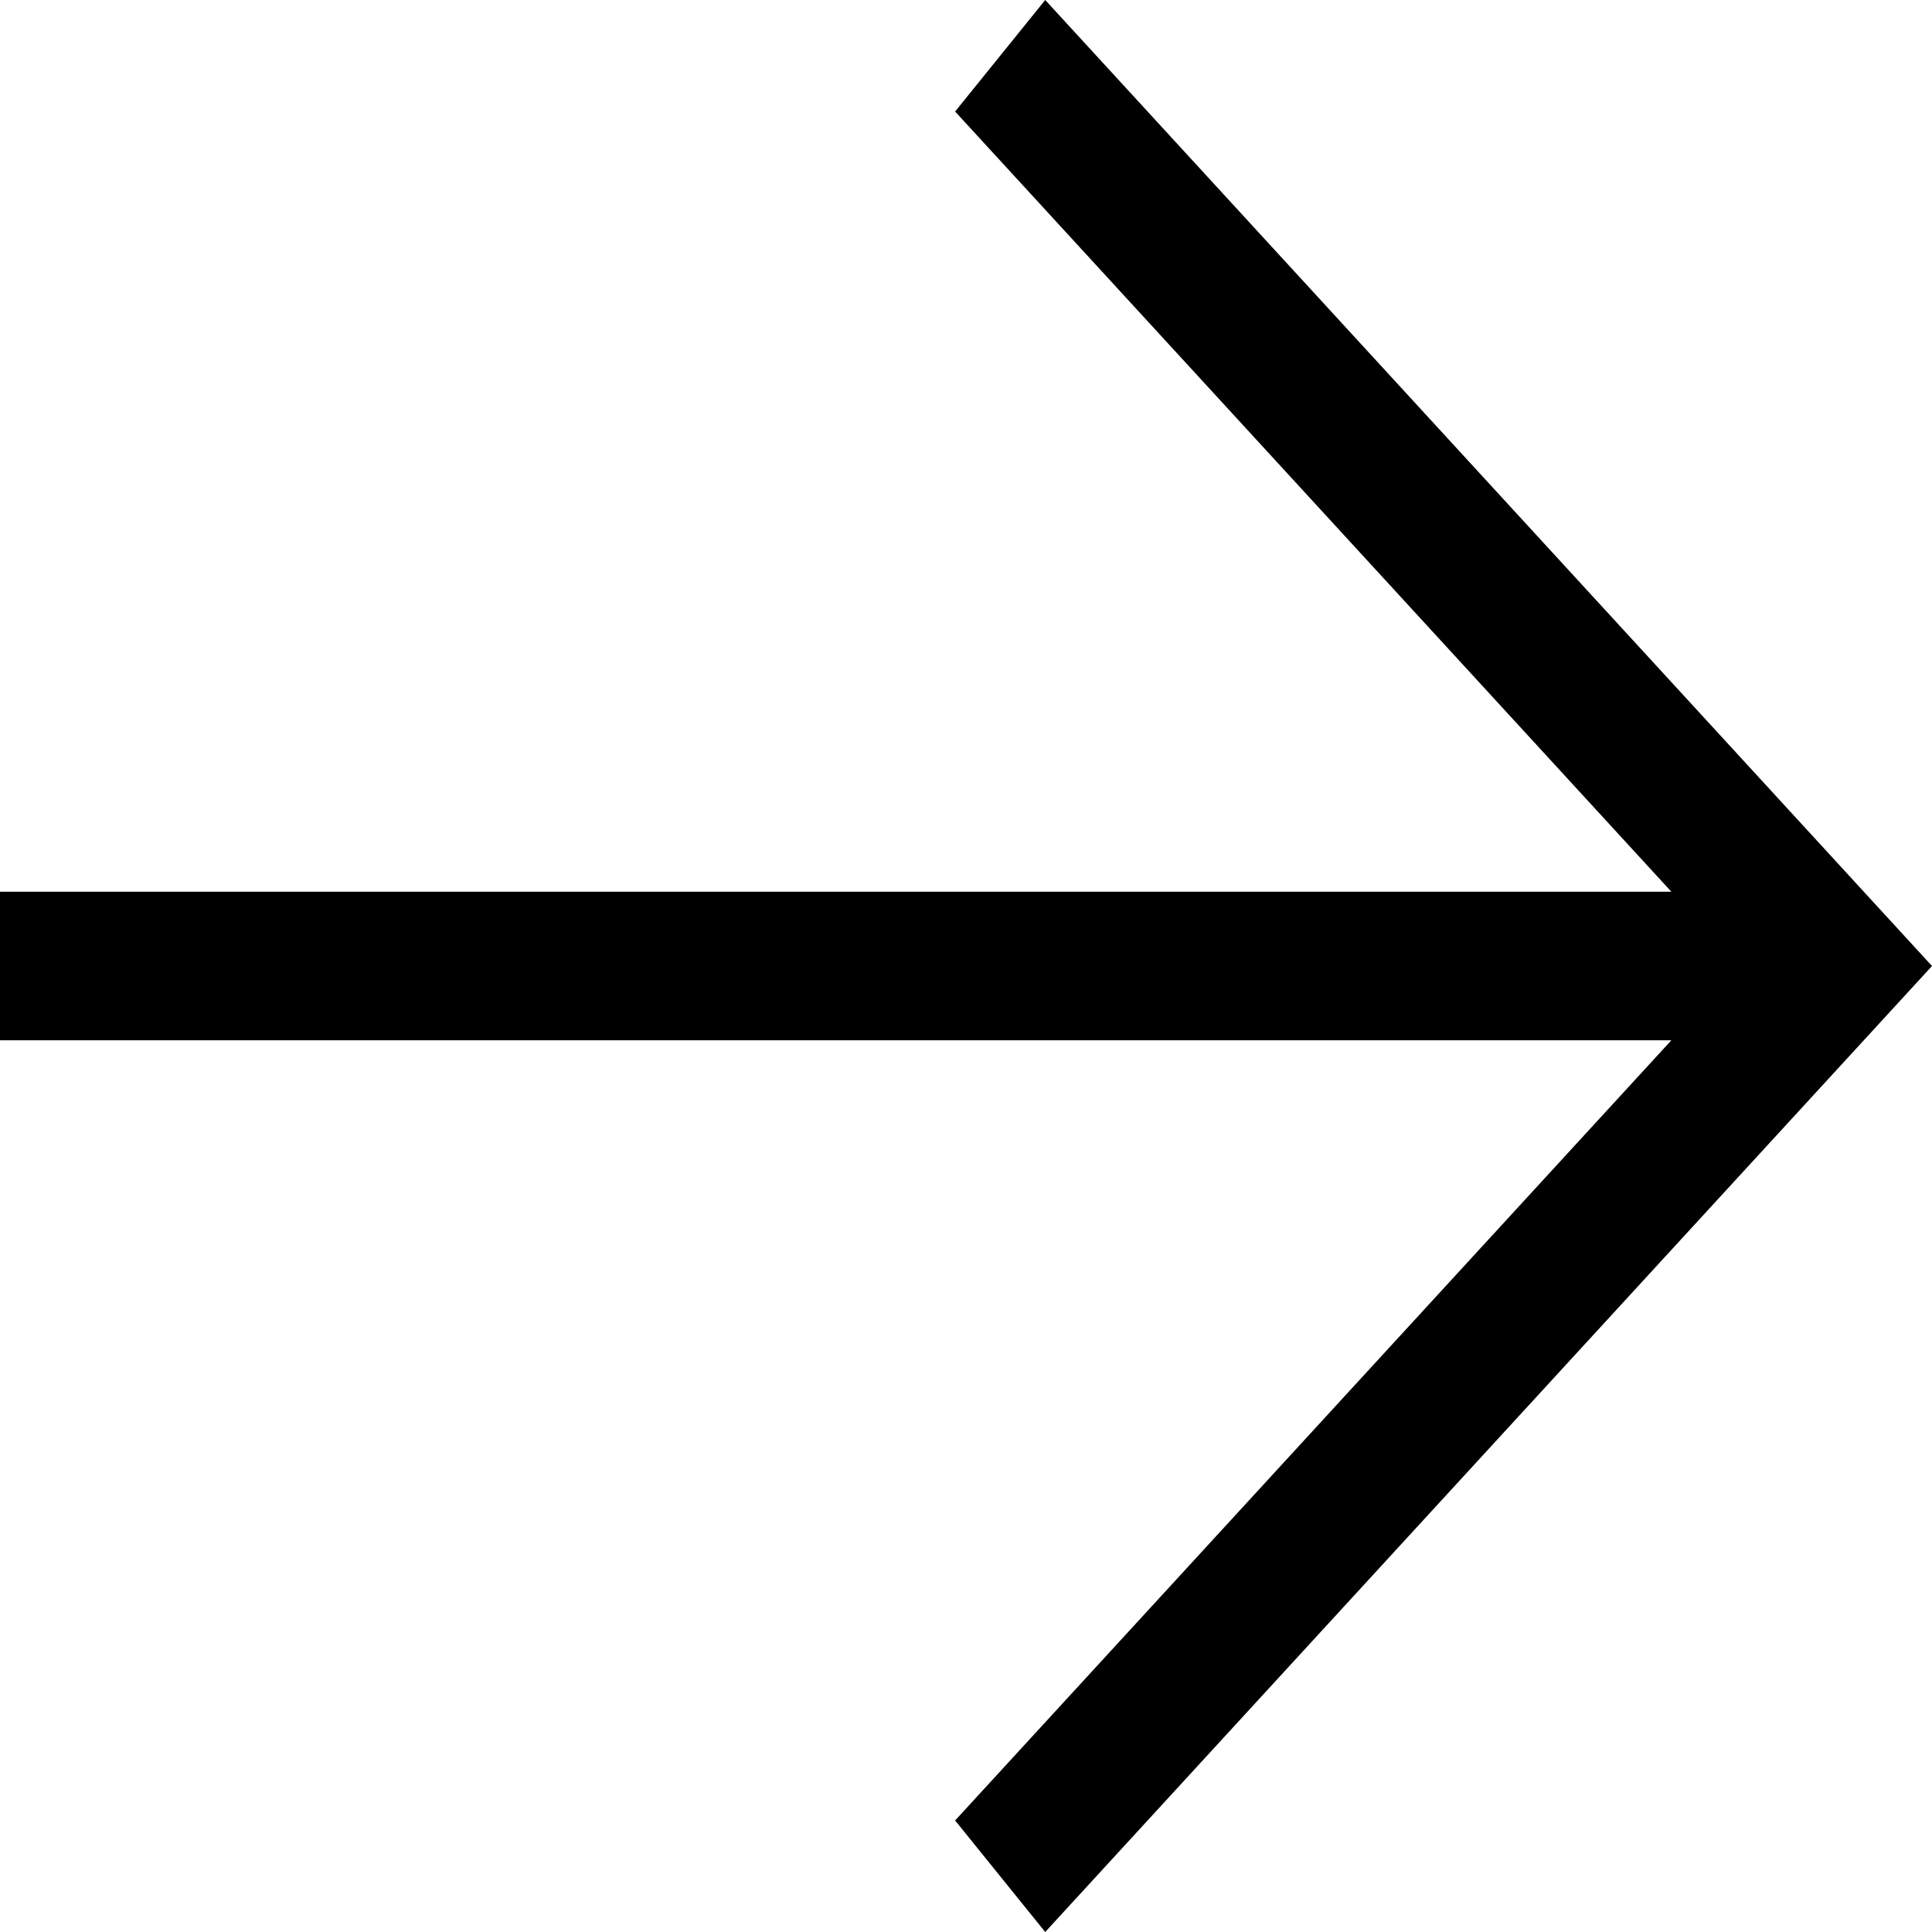
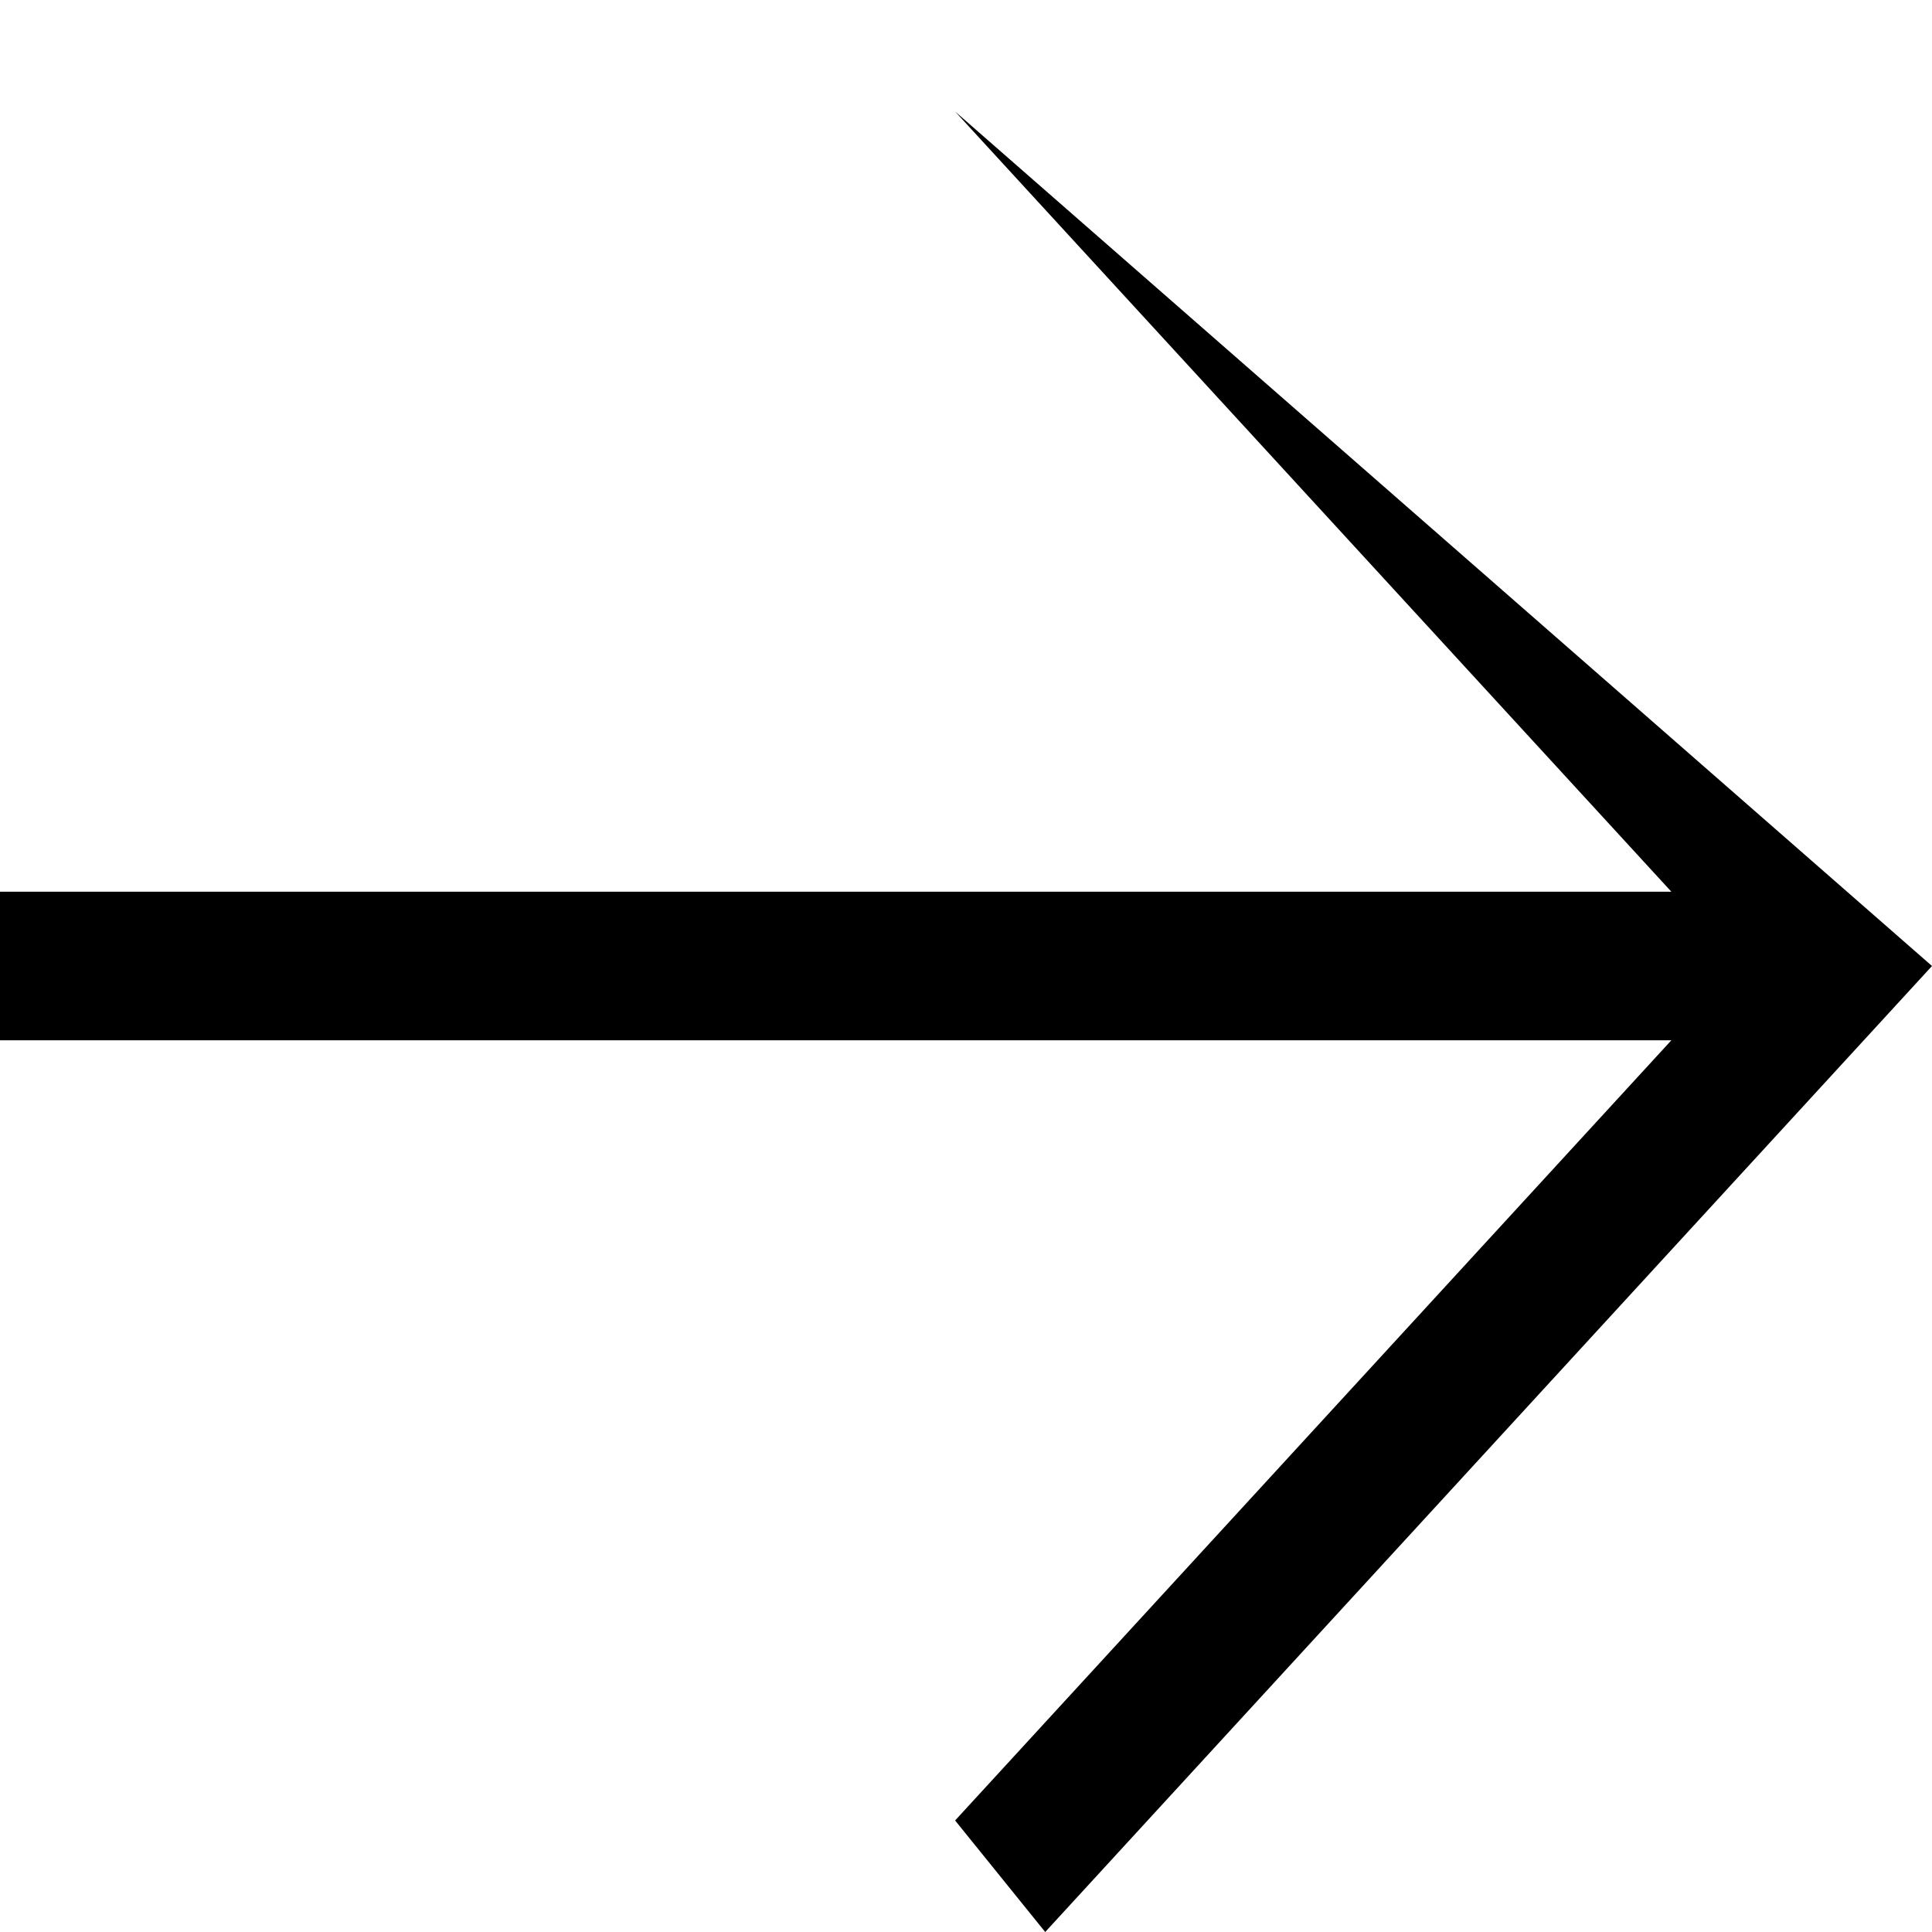
<svg xmlns="http://www.w3.org/2000/svg" width="11" height="11" viewBox="0 0 11 11" fill="none">
-   <path d="M7.31755e-07 5.077L9.516 5.077L5.438 0.635L5.951 -2.20718e-07L11 5.5L5.951 11L5.438 10.365L9.516 5.923L6.94768e-07 5.923L7.31755e-07 5.077Z" fill="black" />
+   <path d="M7.31755e-07 5.077L9.516 5.077L5.438 0.635L11 5.5L5.951 11L5.438 10.365L9.516 5.923L6.94768e-07 5.923L7.31755e-07 5.077Z" fill="black" />
</svg>